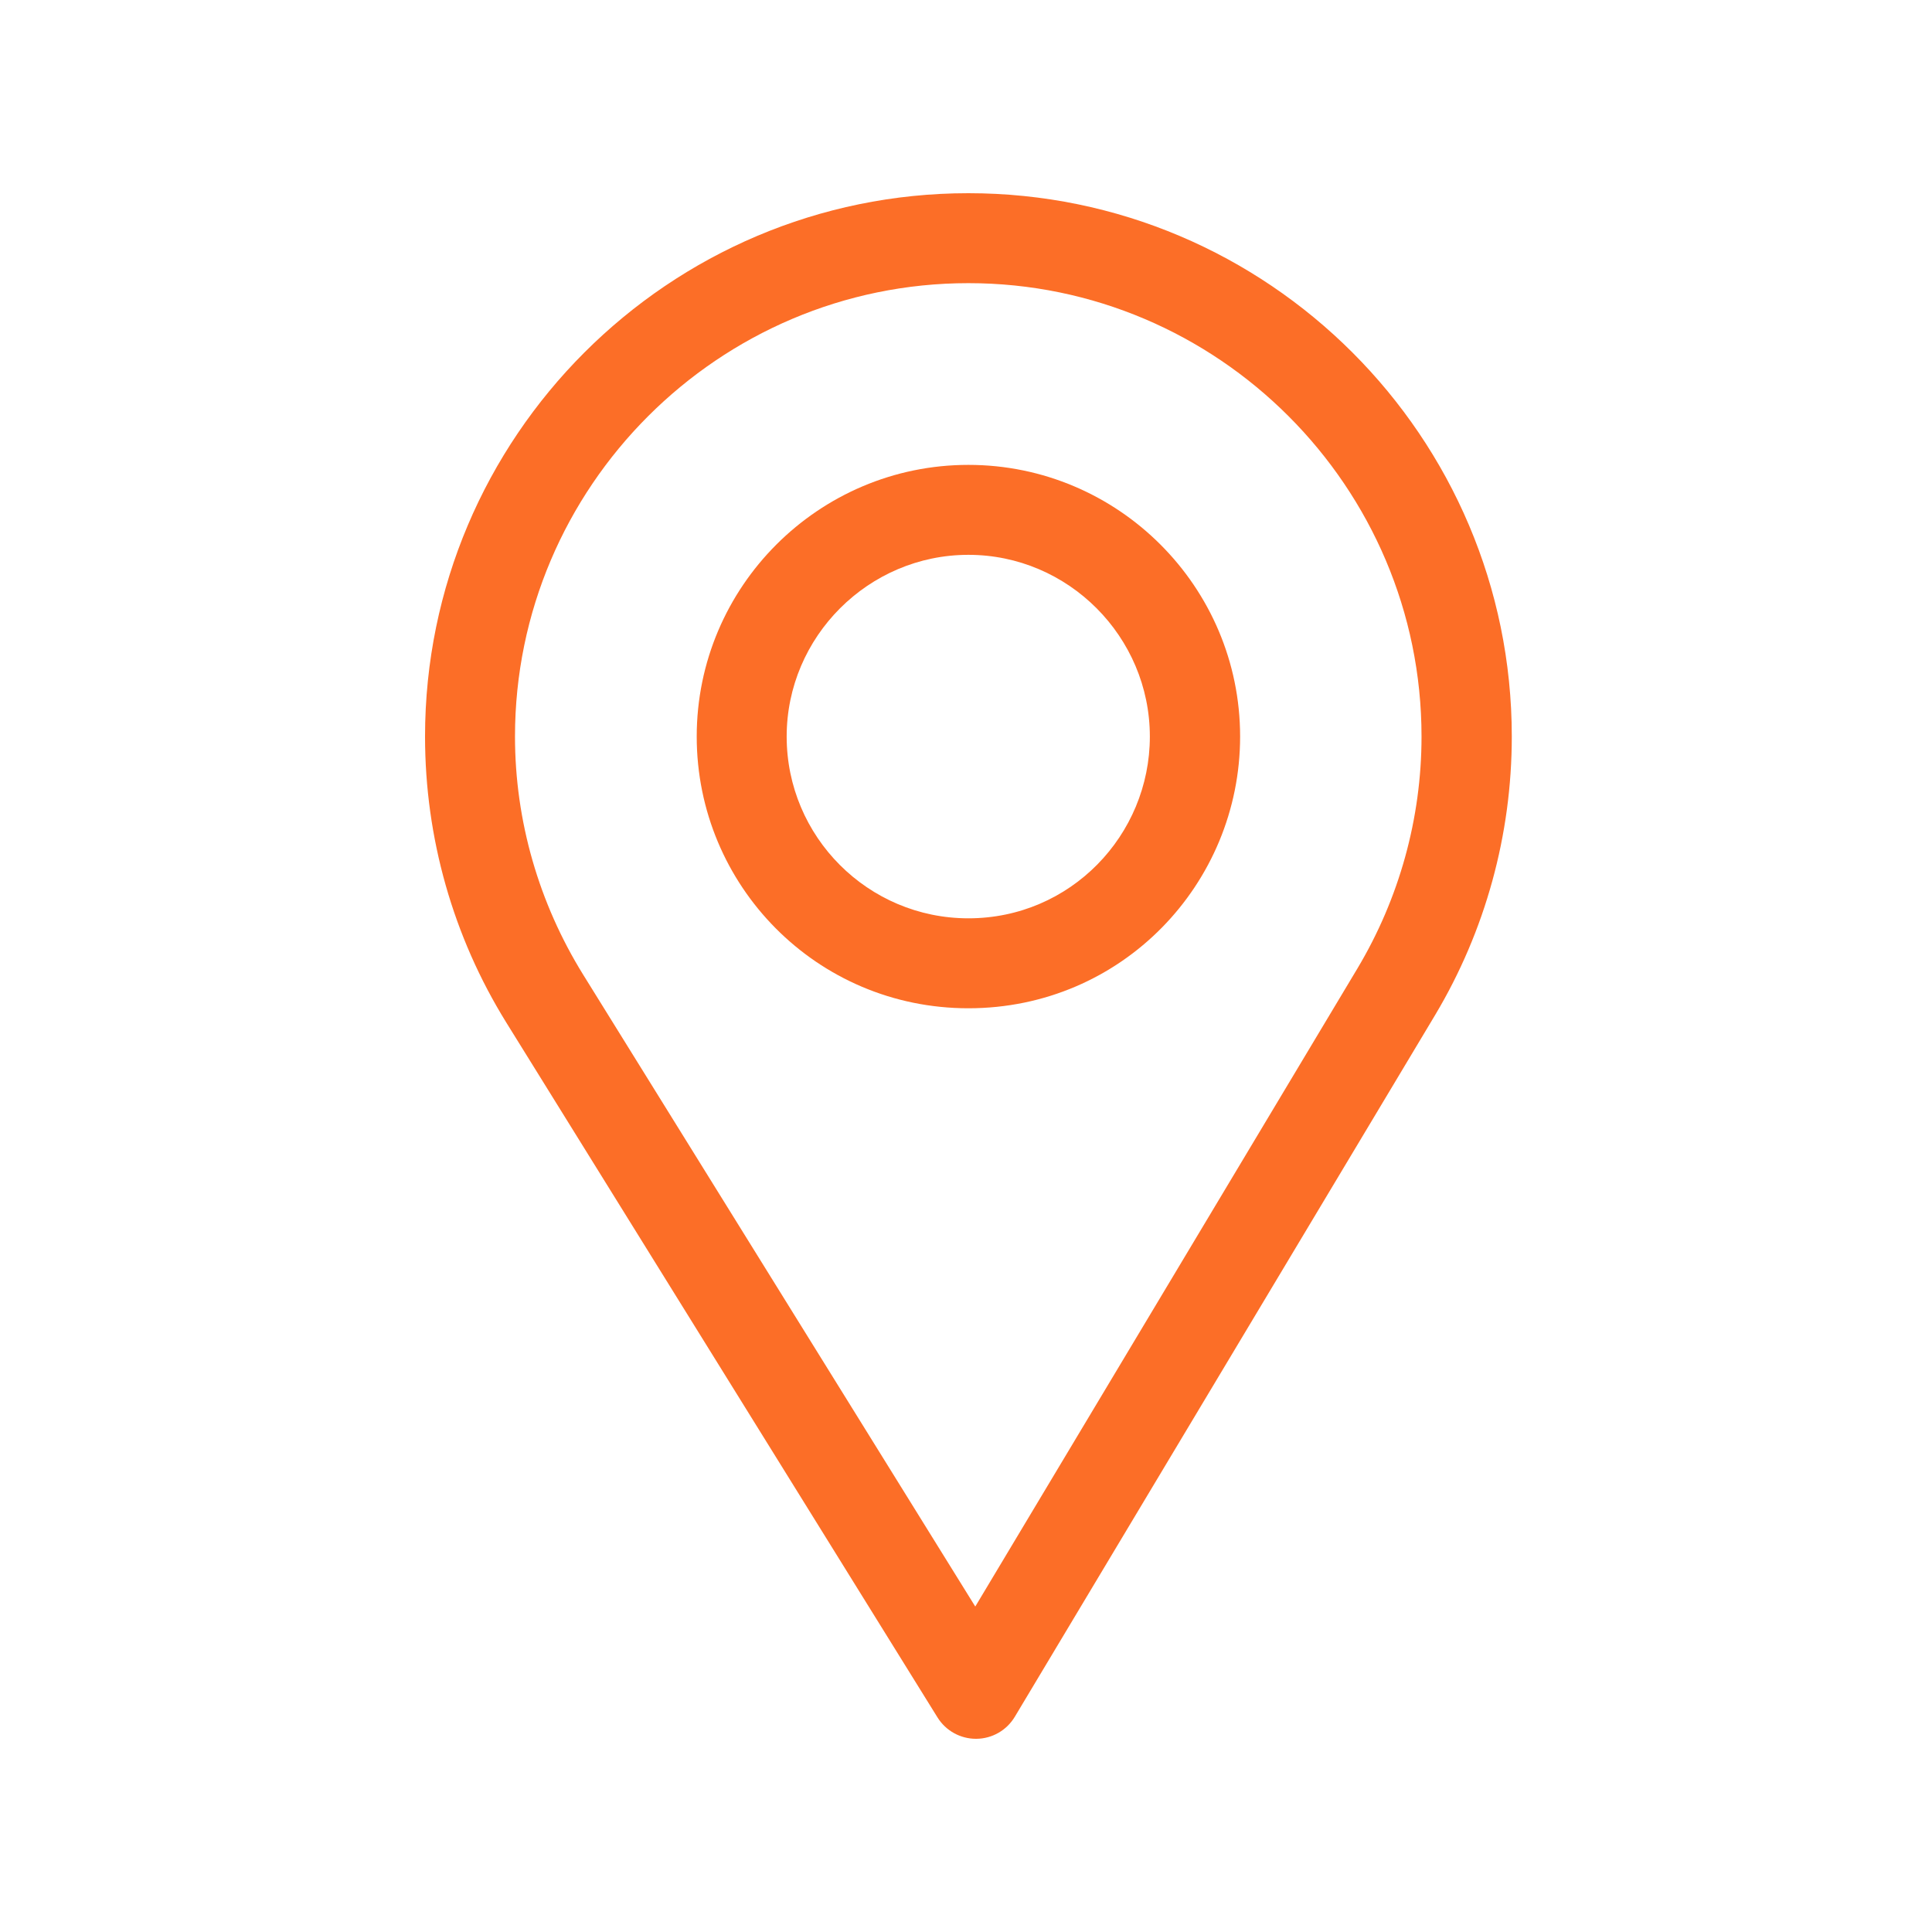
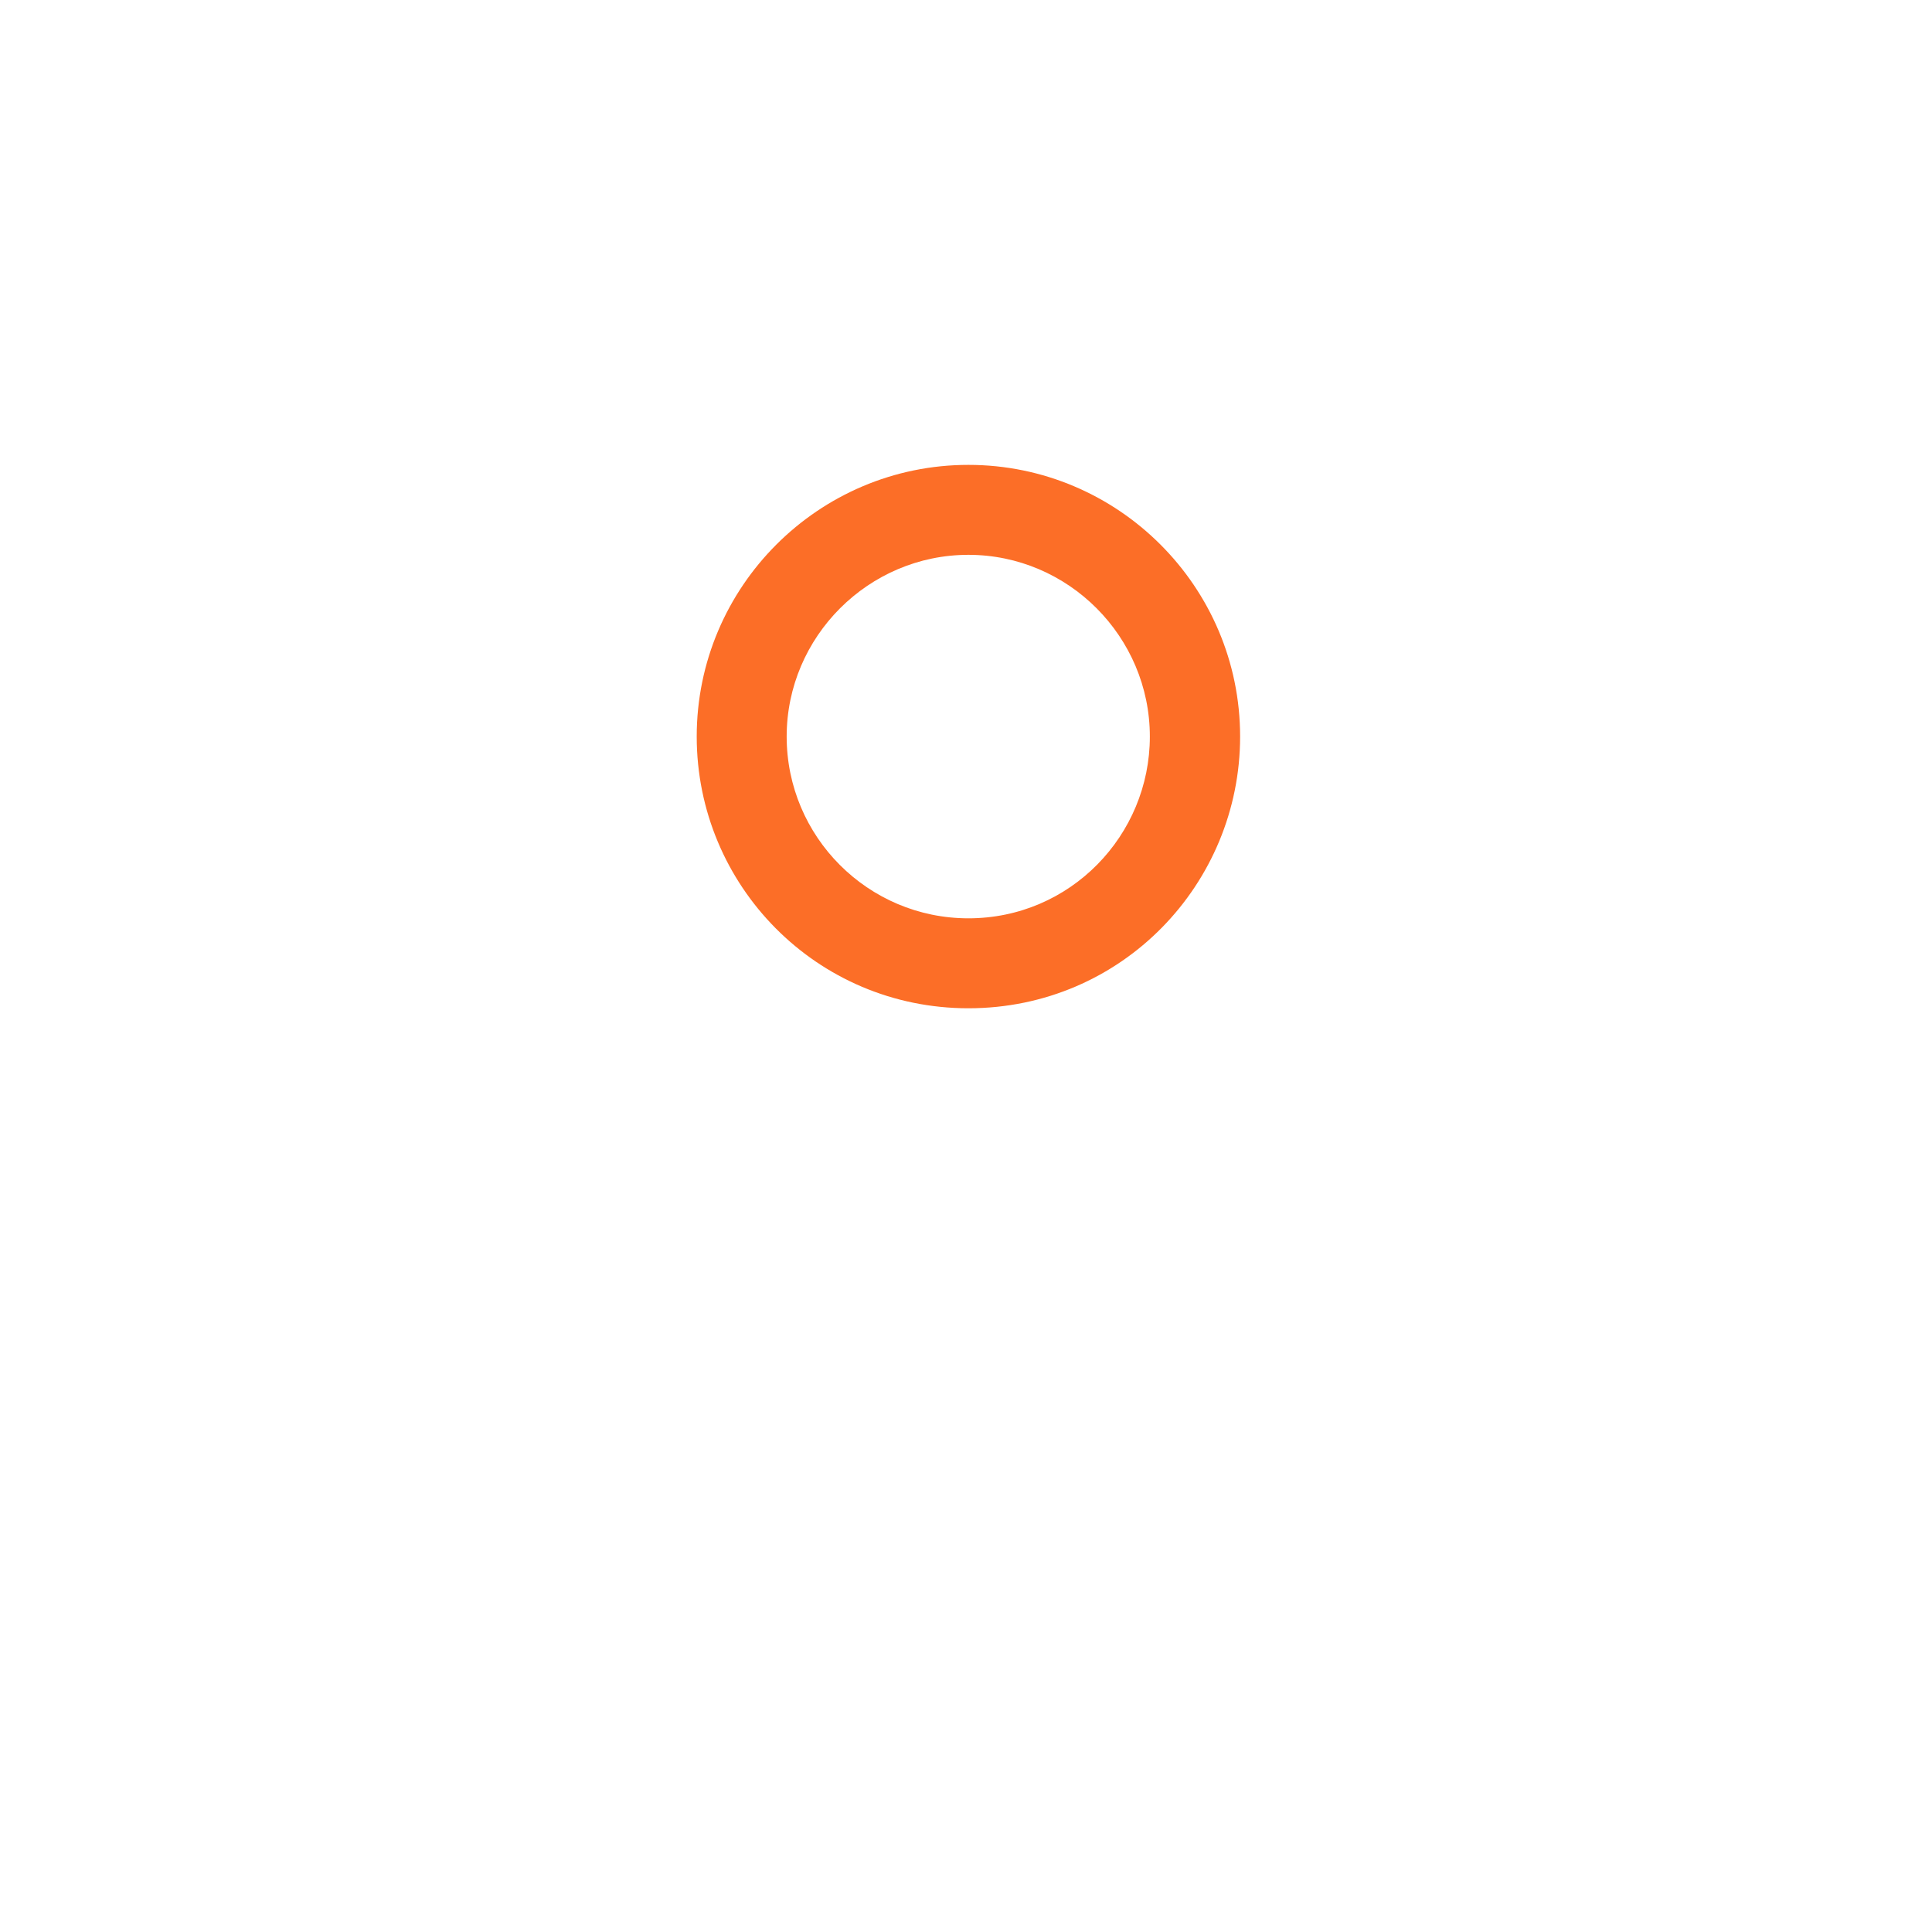
<svg xmlns="http://www.w3.org/2000/svg" width="50" height="50" viewBox="0 0 50 50" fill="none">
-   <path d="M25.062 5C17.308 5 11 11.308 11 19.062C11 21.682 11.726 24.239 13.099 26.457L24.262 44.446C24.476 44.791 24.853 45 25.258 45C25.261 45 25.264 45 25.267 45C25.676 44.997 26.053 44.781 26.263 44.43L37.142 26.267C38.439 24.096 39.125 21.605 39.125 19.062C39.125 11.308 32.817 5 25.062 5ZM35.13 25.064L25.24 41.577L15.091 25.222C13.948 23.376 13.328 21.246 13.328 19.062C13.328 12.601 18.601 7.328 25.062 7.328C31.524 7.328 36.789 12.601 36.789 19.062C36.789 21.181 36.21 23.257 35.13 25.064Z" fill="#FC6E27" />
  <path d="M25.062 12.031C21.186 12.031 18.031 15.185 18.031 19.062C18.031 22.915 21.134 26.094 25.062 26.094C29.039 26.094 32.094 22.872 32.094 19.062C32.094 15.185 28.939 12.031 25.062 12.031ZM25.062 23.766C22.464 23.766 20.359 21.654 20.359 19.062C20.359 16.478 22.478 14.359 25.062 14.359C27.647 14.359 29.758 16.478 29.758 19.062C29.758 21.616 27.702 23.766 25.062 23.766Z" fill="#FC6E27" />
</svg>